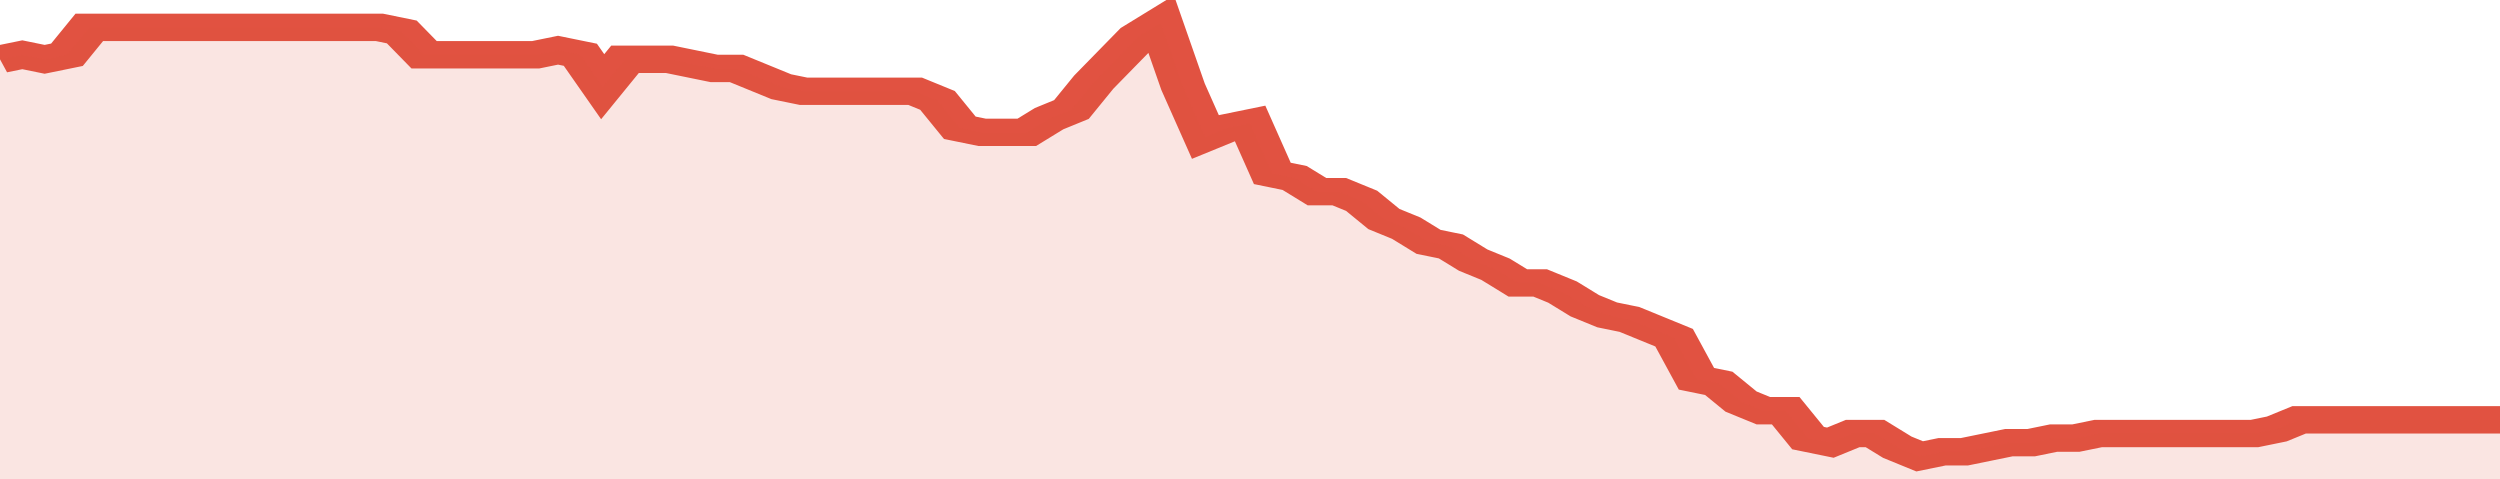
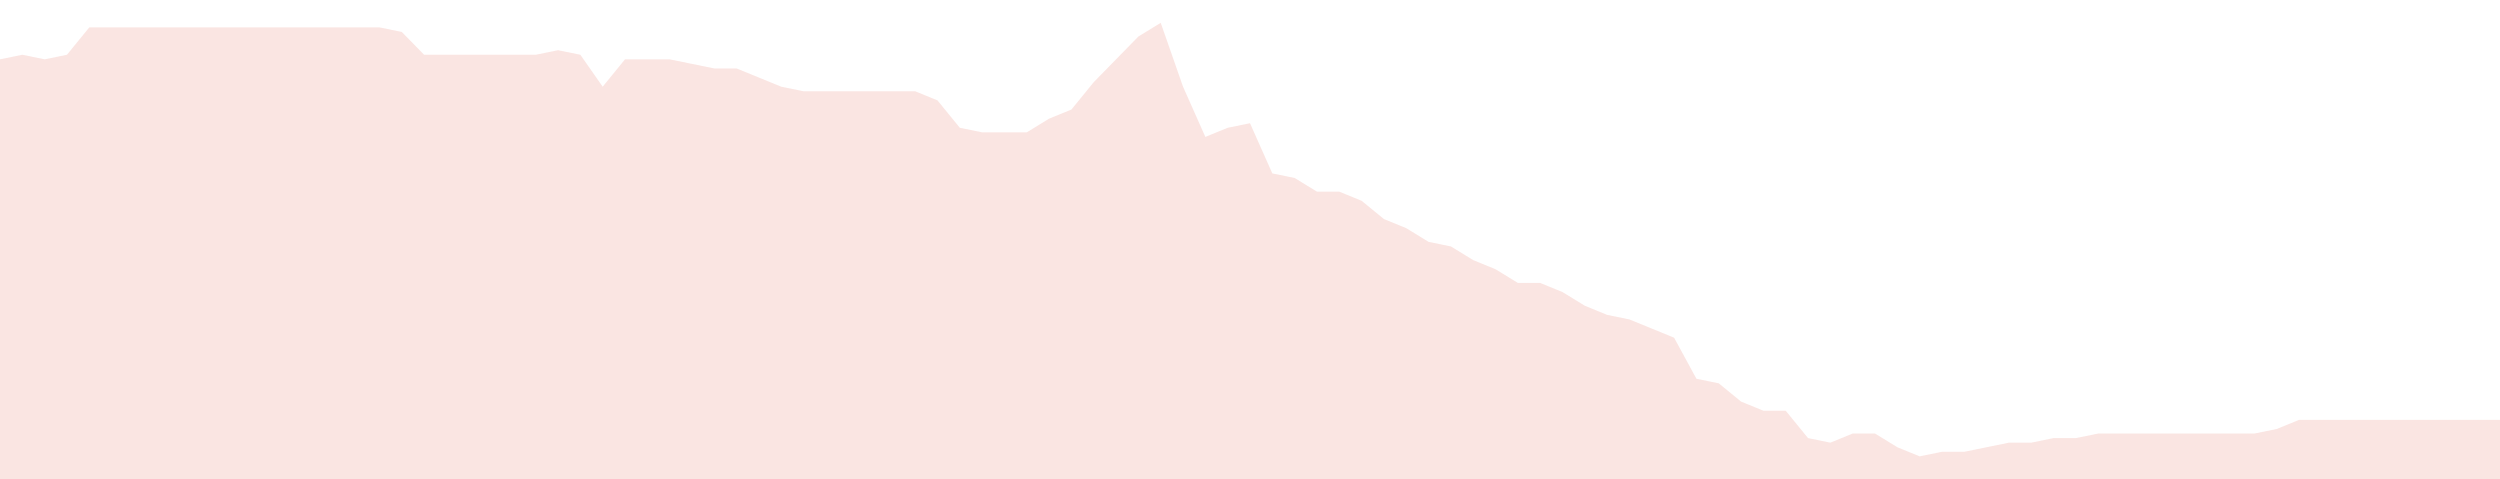
<svg xmlns="http://www.w3.org/2000/svg" viewBox="0 0 336 105" width="120" height="23" preserveAspectRatio="none">
-   <polyline fill="none" stroke="#E15241" stroke-width="6" points="0, 13 3, 12 6, 13 9, 12 12, 6 15, 6 18, 6 21, 6 24, 6 27, 6 30, 6 33, 6 36, 6 39, 6 42, 6 45, 6 48, 6 51, 6 54, 7 57, 12 60, 12 63, 12 66, 12 69, 12 72, 12 75, 11 78, 12 81, 19 84, 13 87, 13 90, 13 93, 14 96, 15 99, 15 102, 17 105, 19 108, 20 111, 20 114, 20 117, 20 120, 20 123, 20 126, 22 129, 28 132, 29 135, 29 138, 29 141, 26 144, 24 147, 18 150, 13 153, 8 156, 5 159, 19 162, 30 165, 28 168, 27 171, 38 174, 39 177, 42 180, 42 183, 44 186, 48 189, 50 192, 53 195, 54 198, 57 201, 59 204, 62 207, 62 210, 64 213, 67 216, 69 219, 70 222, 72 225, 74 228, 83 231, 84 234, 88 237, 90 240, 90 243, 96 246, 97 249, 95 252, 95 255, 98 258, 100 261, 99 264, 99 267, 98 270, 97 273, 97 276, 96 279, 96 282, 95 285, 95 288, 95 291, 95 294, 95 297, 95 300, 95 303, 95 306, 94 309, 92 312, 92 315, 92 318, 92 321, 92 324, 92 327, 92 330, 92 333, 92 336, 92 336, 92 "> </polyline>
  <polygon fill="#E15241" opacity="0.15" points="0, 105 0, 13 3, 12 6, 13 9, 12 12, 6 15, 6 18, 6 21, 6 24, 6 27, 6 30, 6 33, 6 36, 6 39, 6 42, 6 45, 6 48, 6 51, 6 54, 7 57, 12 60, 12 63, 12 66, 12 69, 12 72, 12 75, 11 78, 12 81, 19 84, 13 87, 13 90, 13 93, 14 96, 15 99, 15 102, 17 105, 19 108, 20 111, 20 114, 20 117, 20 120, 20 123, 20 126, 22 129, 28 132, 29 135, 29 138, 29 141, 26 144, 24 147, 18 150, 13 153, 8 156, 5 159, 19 162, 30 165, 28 168, 27 171, 38 174, 39 177, 42 180, 42 183, 44 186, 48 189, 50 192, 53 195, 54 198, 57 201, 59 204, 62 207, 62 210, 64 213, 67 216, 69 219, 70 222, 72 225, 74 228, 83 231, 84 234, 88 237, 90 240, 90 243, 96 246, 97 249, 95 252, 95 255, 98 258, 100 261, 99 264, 99 267, 98 270, 97 273, 97 276, 96 279, 96 282, 95 285, 95 288, 95 291, 95 294, 95 297, 95 300, 95 303, 95 306, 94 309, 92 312, 92 315, 92 318, 92 321, 92 324, 92 327, 92 330, 92 333, 92 336, 92 336, 105 " />
</svg>